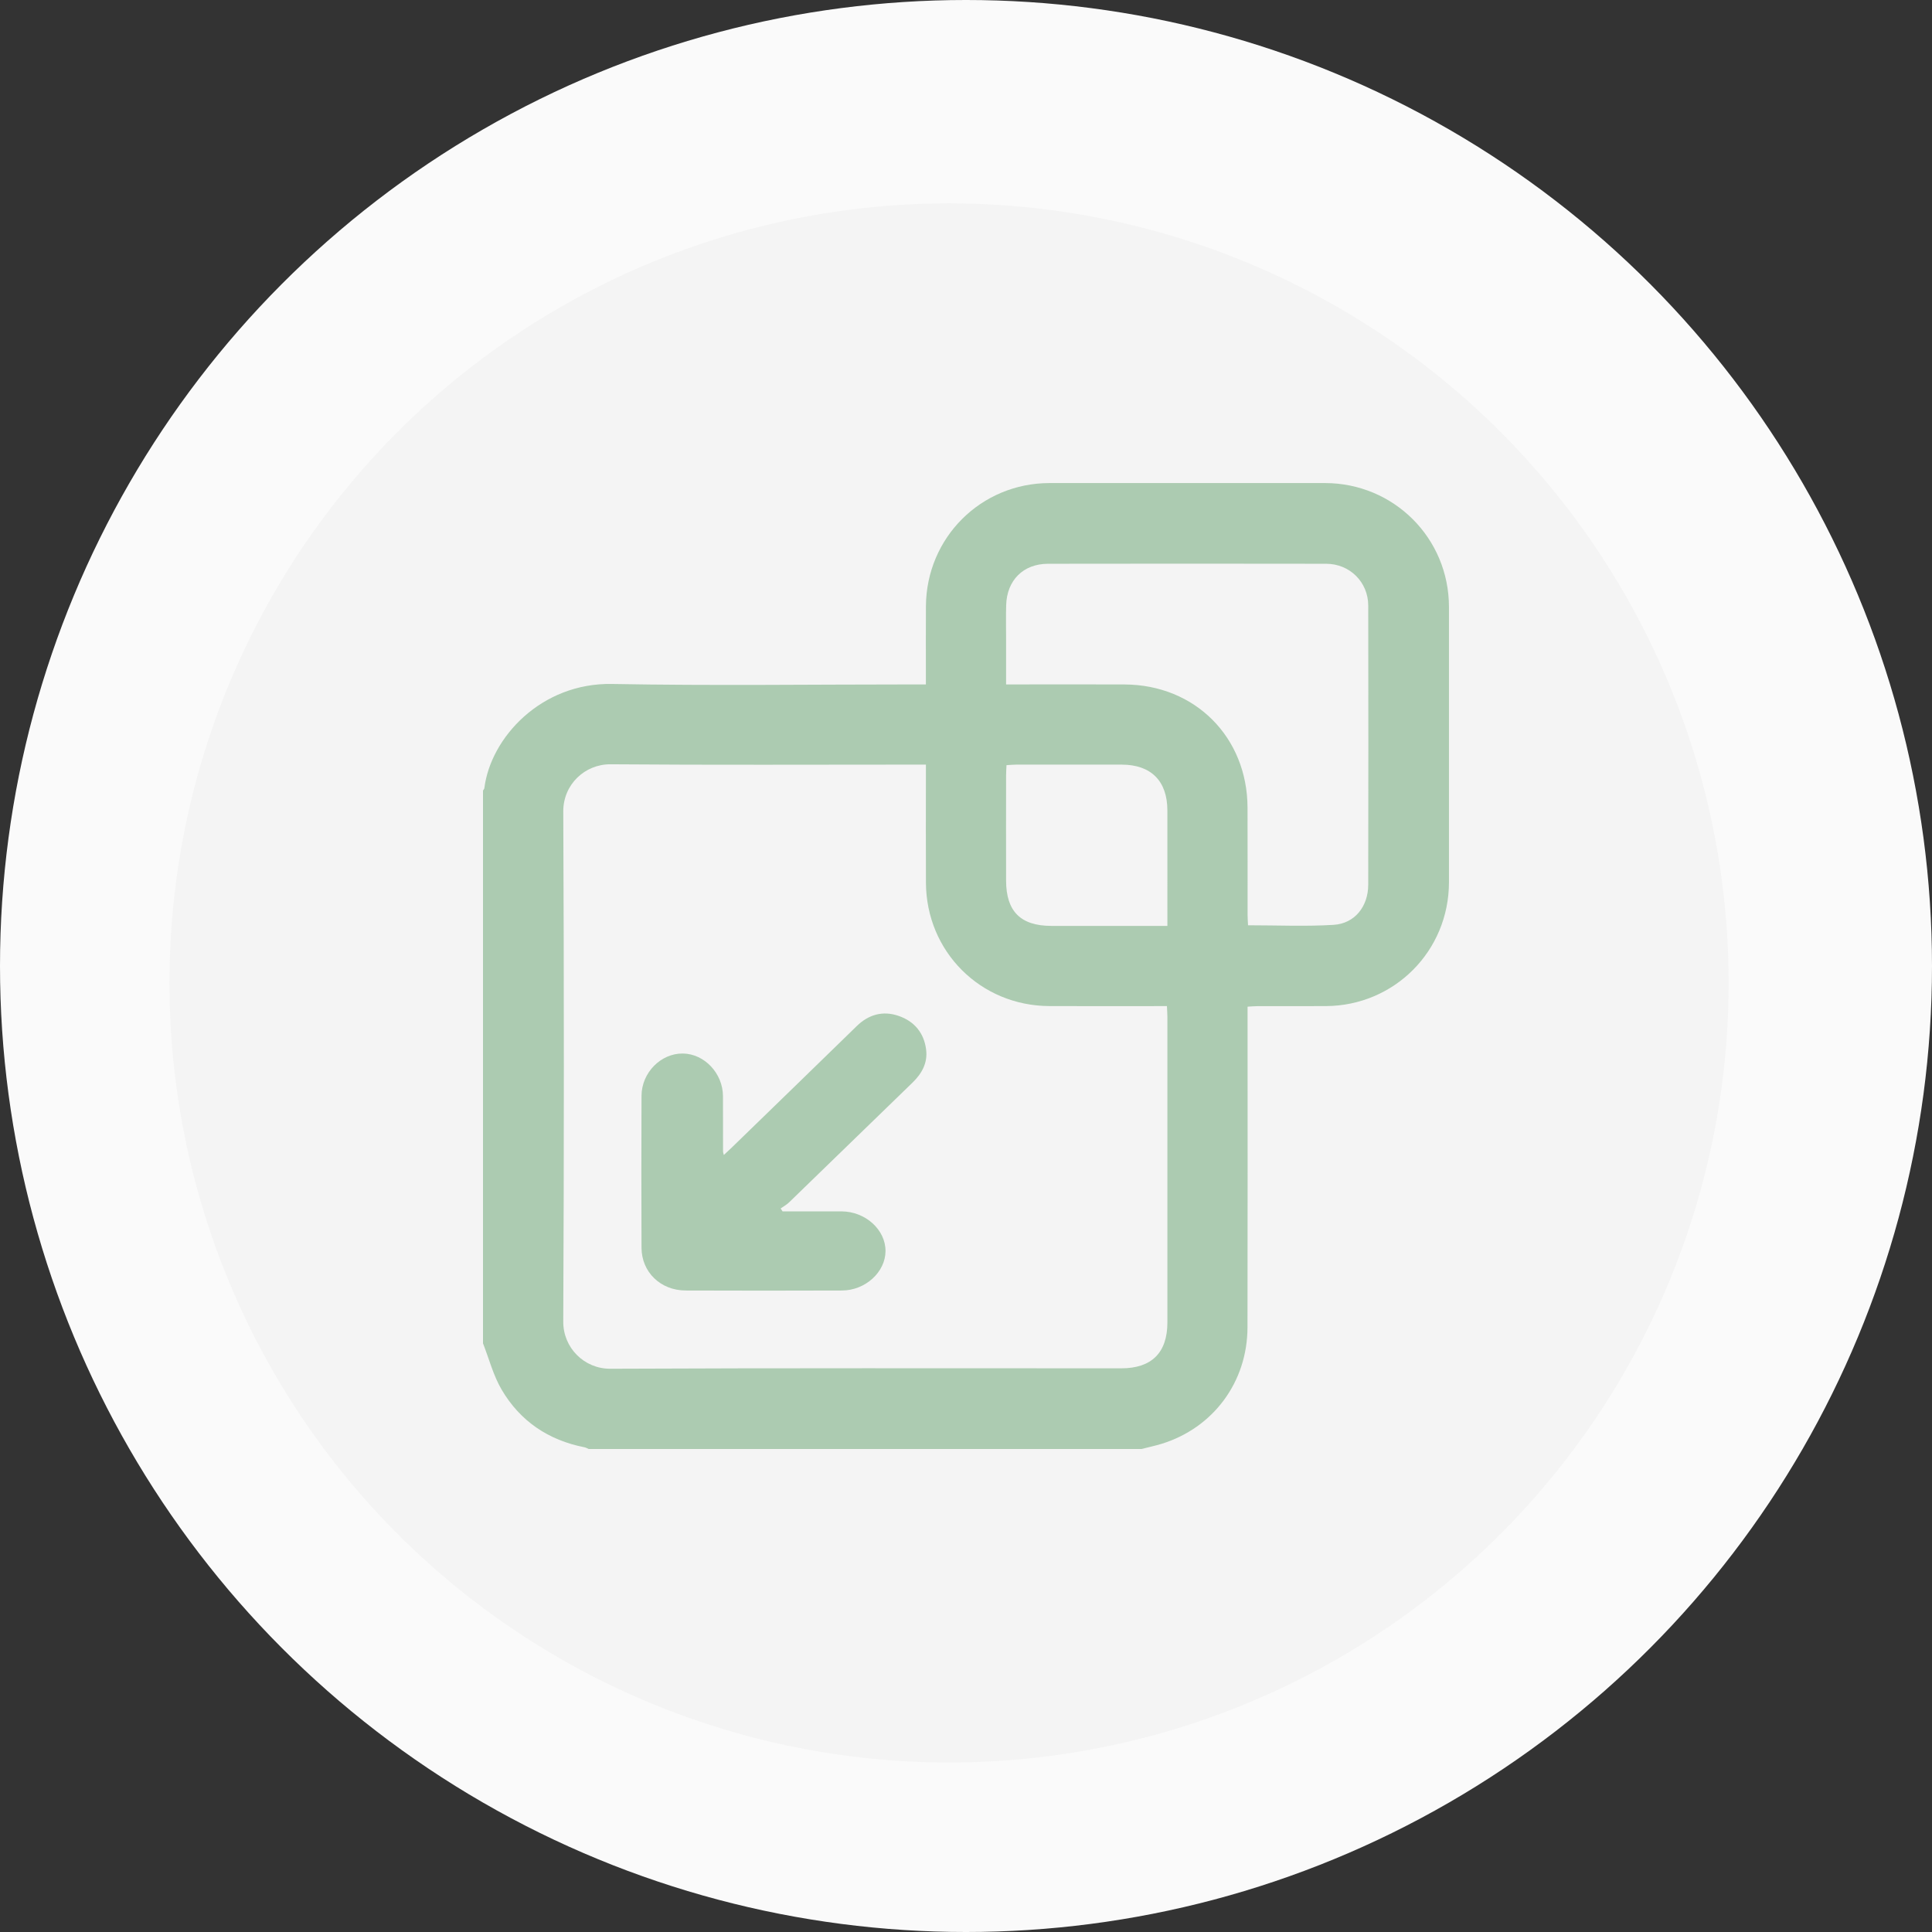
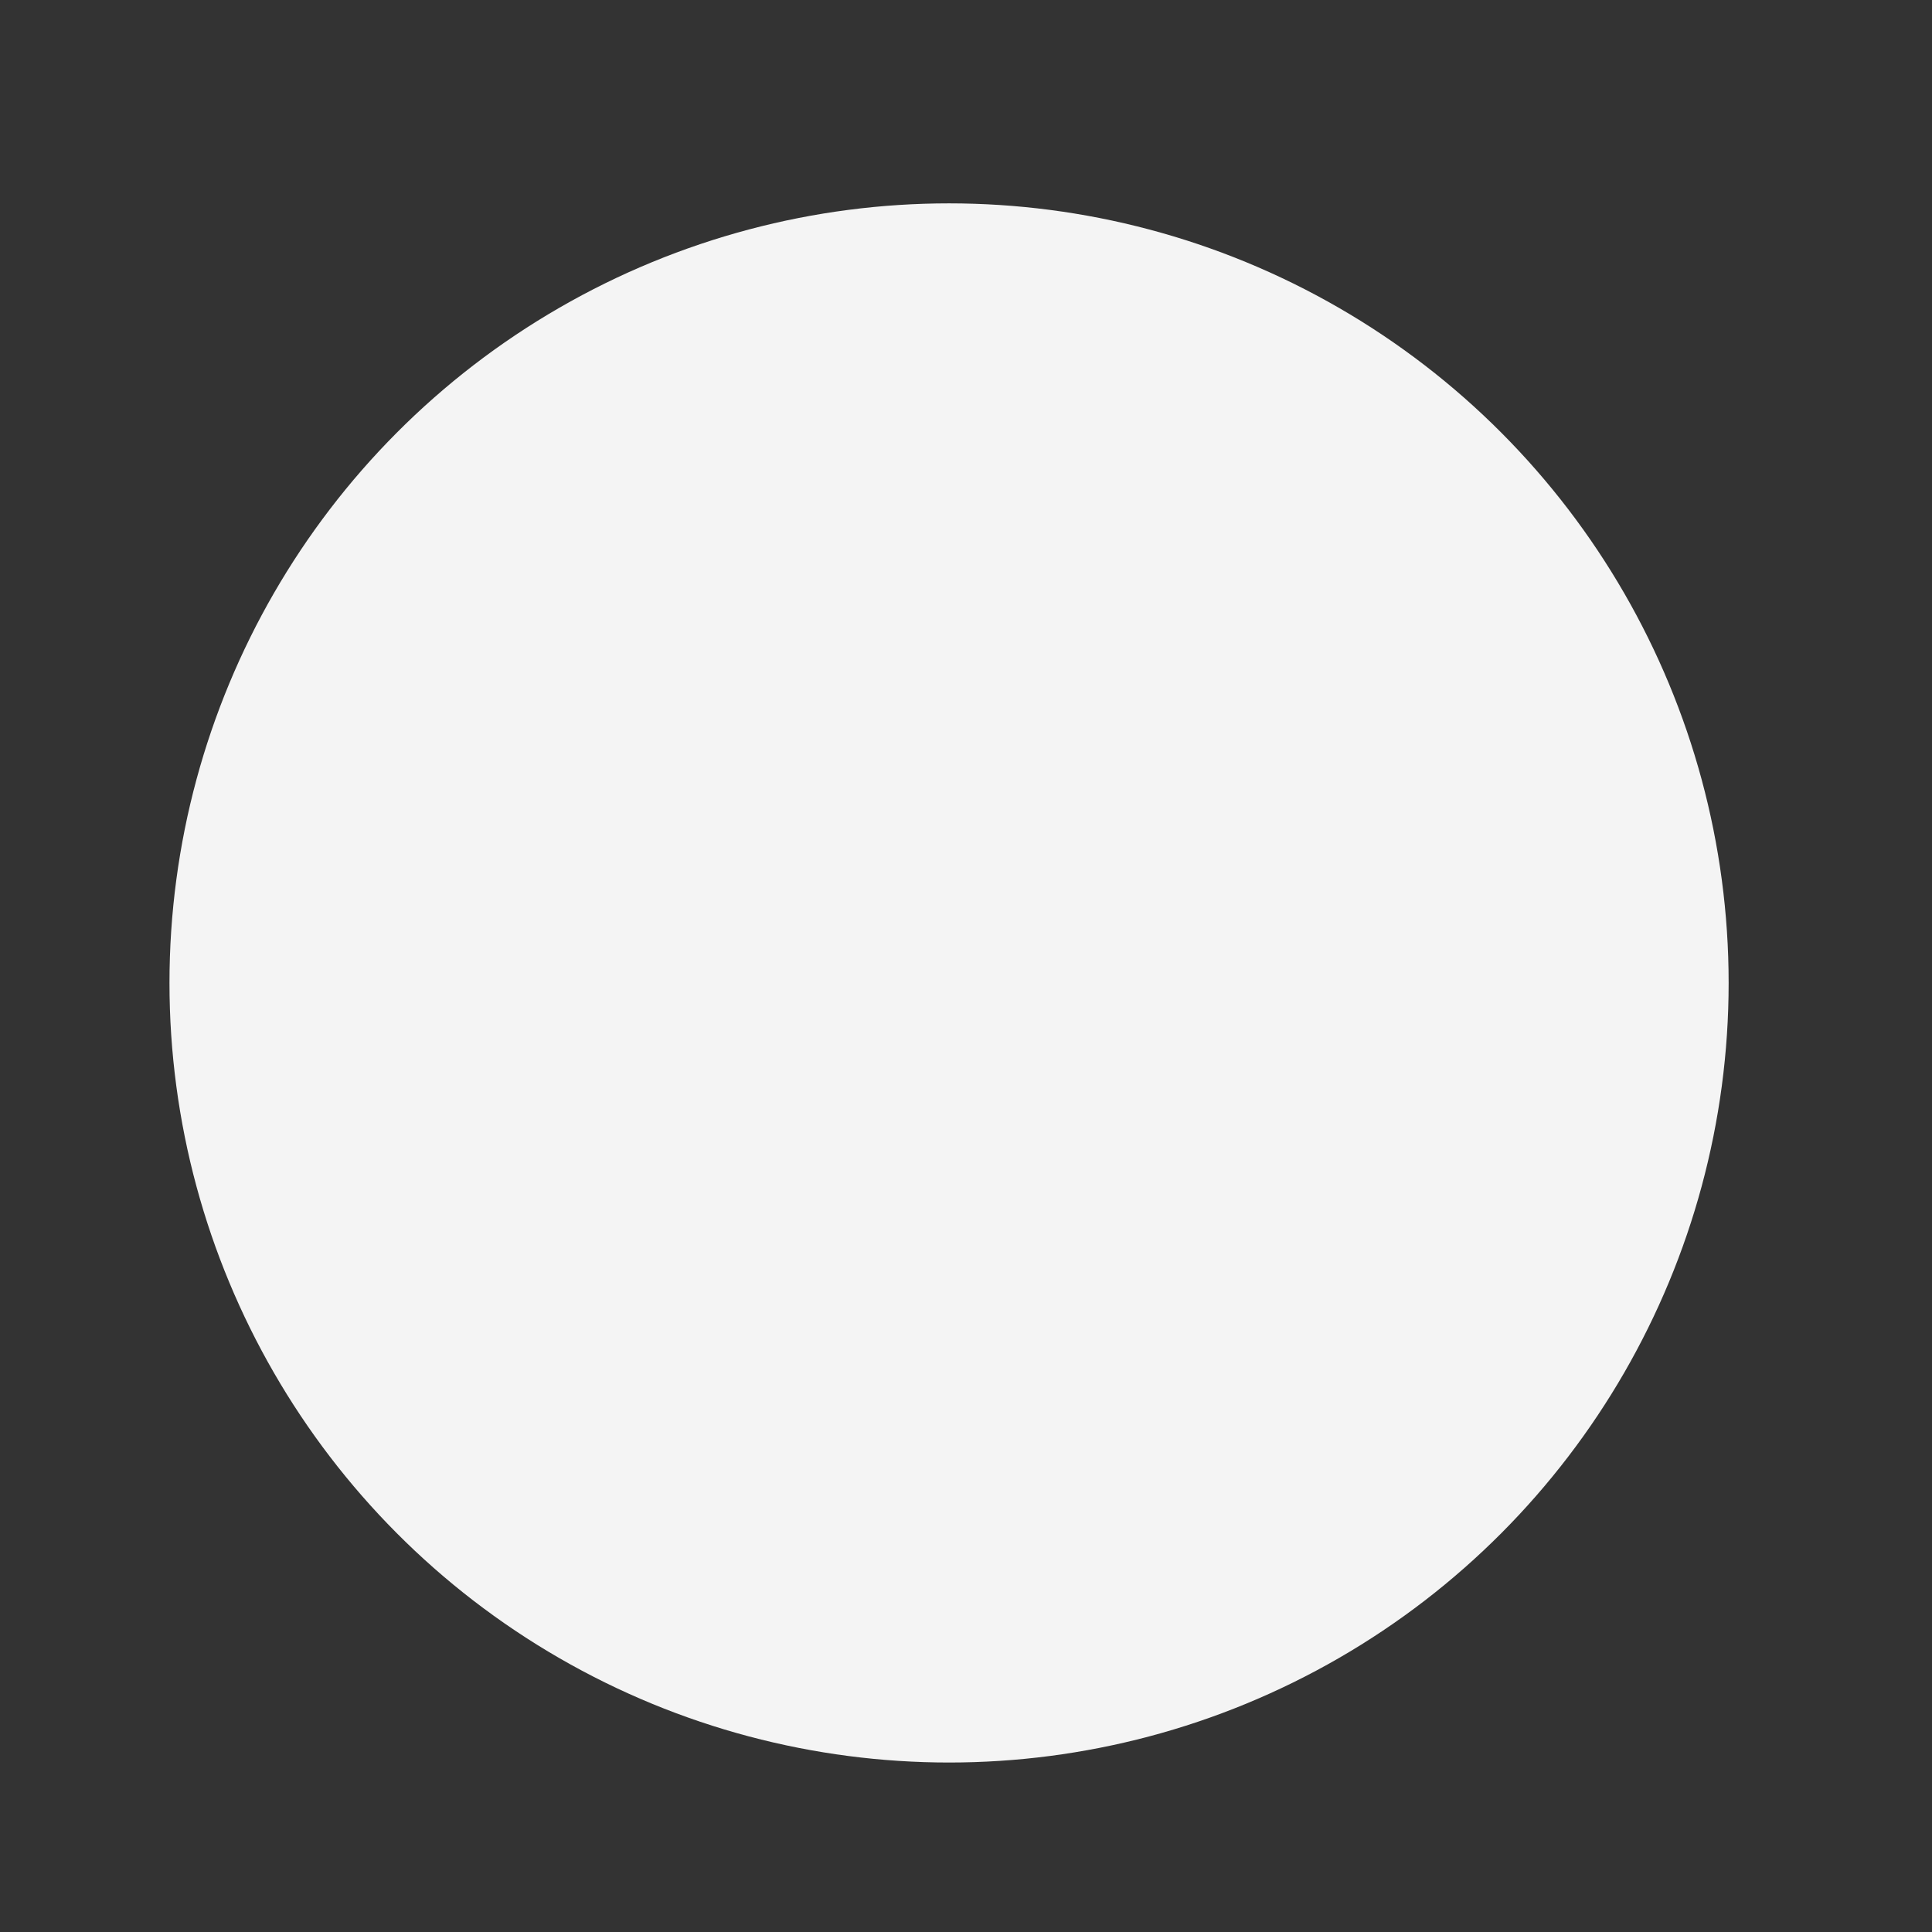
<svg xmlns="http://www.w3.org/2000/svg" width="100" height="100" viewBox="0 0 100 100" fill="none">
  <rect x="0" y="0" width="100" height="100" fill="#333333" stroke="none" />
-   <circle cx="50" cy="50" r="50" fill="#FAFAFA" />
  <circle cx="49.123" cy="50.877" r="40.351" fill="#F4F4F4" />
-   <path d="M59.081 75C49.544 75 40.006 75 30.469 75C30.397 74.97 30.328 74.925 30.253 74.911C28.387 74.546 26.925 73.56 25.967 71.932C25.534 71.197 25.316 70.336 25 69.531L25 40.919C25.024 40.878 25.065 40.839 25.07 40.796C25.398 38.171 28.019 35.334 31.679 35.402C36.883 35.498 42.091 35.426 47.298 35.426L47.924 35.426C47.924 35.189 47.924 35.015 47.924 34.841C47.924 33.685 47.919 32.53 47.926 31.375C47.949 27.825 50.777 25.006 54.326 25.003C59.077 24.999 63.828 24.999 68.579 25.003C72.145 25.006 74.996 27.854 74.998 31.415C75.001 36.166 75.001 40.917 74.998 45.668C74.995 49.219 72.178 52.053 68.633 52.075C67.462 52.082 66.291 52.075 65.119 52.077C64.948 52.077 64.777 52.094 64.574 52.105C64.574 52.357 64.574 52.55 64.574 52.743C64.574 58.064 64.582 63.385 64.57 68.705C64.564 71.538 62.793 73.915 60.114 74.735C59.774 74.839 59.426 74.912 59.081 75ZM47.924 39.576C47.685 39.576 47.525 39.576 47.365 39.576C42.11 39.576 36.854 39.601 31.6 39.559C30.274 39.549 29.149 40.606 29.155 42C29.195 50.802 29.196 59.604 29.154 68.405C29.147 69.767 30.245 70.853 31.588 70.846C40.406 70.805 49.224 70.825 58.042 70.824C59.608 70.824 60.423 70.014 60.424 68.455C60.425 63.184 60.425 57.912 60.424 52.641C60.424 52.468 60.409 52.295 60.4 52.076C60.178 52.076 60.003 52.076 59.827 52.076C57.989 52.076 56.15 52.082 54.312 52.074C50.75 52.059 47.944 49.257 47.927 45.695C47.918 43.857 47.925 42.018 47.925 40.18C47.925 40.004 47.925 39.828 47.925 39.576L47.924 39.576ZM52.074 35.426C52.344 35.426 52.522 35.426 52.7 35.426C54.539 35.426 56.378 35.418 58.218 35.428C61.858 35.449 64.558 38.155 64.572 41.796C64.579 43.651 64.573 45.506 64.575 47.362C64.575 47.535 64.59 47.708 64.598 47.892C66.107 47.892 67.572 47.959 69.027 47.87C70.121 47.803 70.817 46.92 70.819 45.797C70.828 40.98 70.828 36.162 70.82 31.345C70.818 30.131 69.864 29.183 68.646 29.181C63.845 29.173 59.044 29.173 54.243 29.181C52.962 29.183 52.114 30.037 52.079 31.325C52.062 31.91 52.075 32.497 52.075 33.083C52.075 33.843 52.075 34.603 52.075 35.427L52.074 35.426ZM60.424 47.926C60.424 47.694 60.424 47.55 60.424 47.405C60.424 45.583 60.426 43.76 60.423 41.938C60.42 40.424 59.577 39.58 58.064 39.577C56.241 39.574 54.419 39.575 52.596 39.577C52.439 39.577 52.282 39.594 52.097 39.604C52.088 39.801 52.075 39.96 52.075 40.119C52.073 41.942 52.071 43.764 52.075 45.587C52.079 47.172 52.828 47.921 54.411 47.924C56.233 47.928 58.056 47.925 59.878 47.925C60.037 47.925 60.195 47.925 60.423 47.925L60.424 47.926Z" fill="url(#paint0_linear_86_148)" />
-   <path d="M40.506 62.7C41.523 62.7 42.541 62.697 43.559 62.701C44.797 62.706 45.841 63.653 45.834 64.759C45.828 65.841 44.794 66.792 43.582 66.796C40.884 66.806 38.186 66.806 35.488 66.796C34.188 66.792 33.209 65.844 33.205 64.581C33.194 61.96 33.194 59.34 33.205 56.72C33.209 55.518 34.212 54.512 35.35 54.53C36.465 54.547 37.416 55.558 37.421 56.737C37.425 57.696 37.423 58.655 37.425 59.614C37.425 59.644 37.439 59.674 37.465 59.782C37.615 59.641 37.738 59.529 37.858 59.414C40.022 57.313 42.188 55.214 44.347 53.108C44.967 52.505 45.701 52.303 46.514 52.583C47.336 52.866 47.829 53.475 47.936 54.327C48.022 55.011 47.721 55.562 47.229 56.039C45.096 58.103 42.971 60.174 40.839 62.238C40.713 62.359 40.551 62.446 40.406 62.55C40.439 62.599 40.472 62.65 40.505 62.7L40.506 62.7Z" fill="url(#paint1_linear_86_148)" />
  <defs>
    <linearGradient id="paint0_linear_86_148" x1="50" y1="75" x2="50" y2="25" gradientUnits="userSpaceOnUse">
      <stop stop-color="#ACCBB1" />
      <stop offset="1" stop-color="#ACCBB1" />
    </linearGradient>
    <linearGradient id="paint1_linear_86_148" x1="40.574" y1="66.803" x2="40.574" y2="52.459" gradientUnits="userSpaceOnUse">
      <stop stop-color="#ACCBB1" />
      <stop offset="1" stop-color="#ACCBB1" />
    </linearGradient>
  </defs>
</svg>